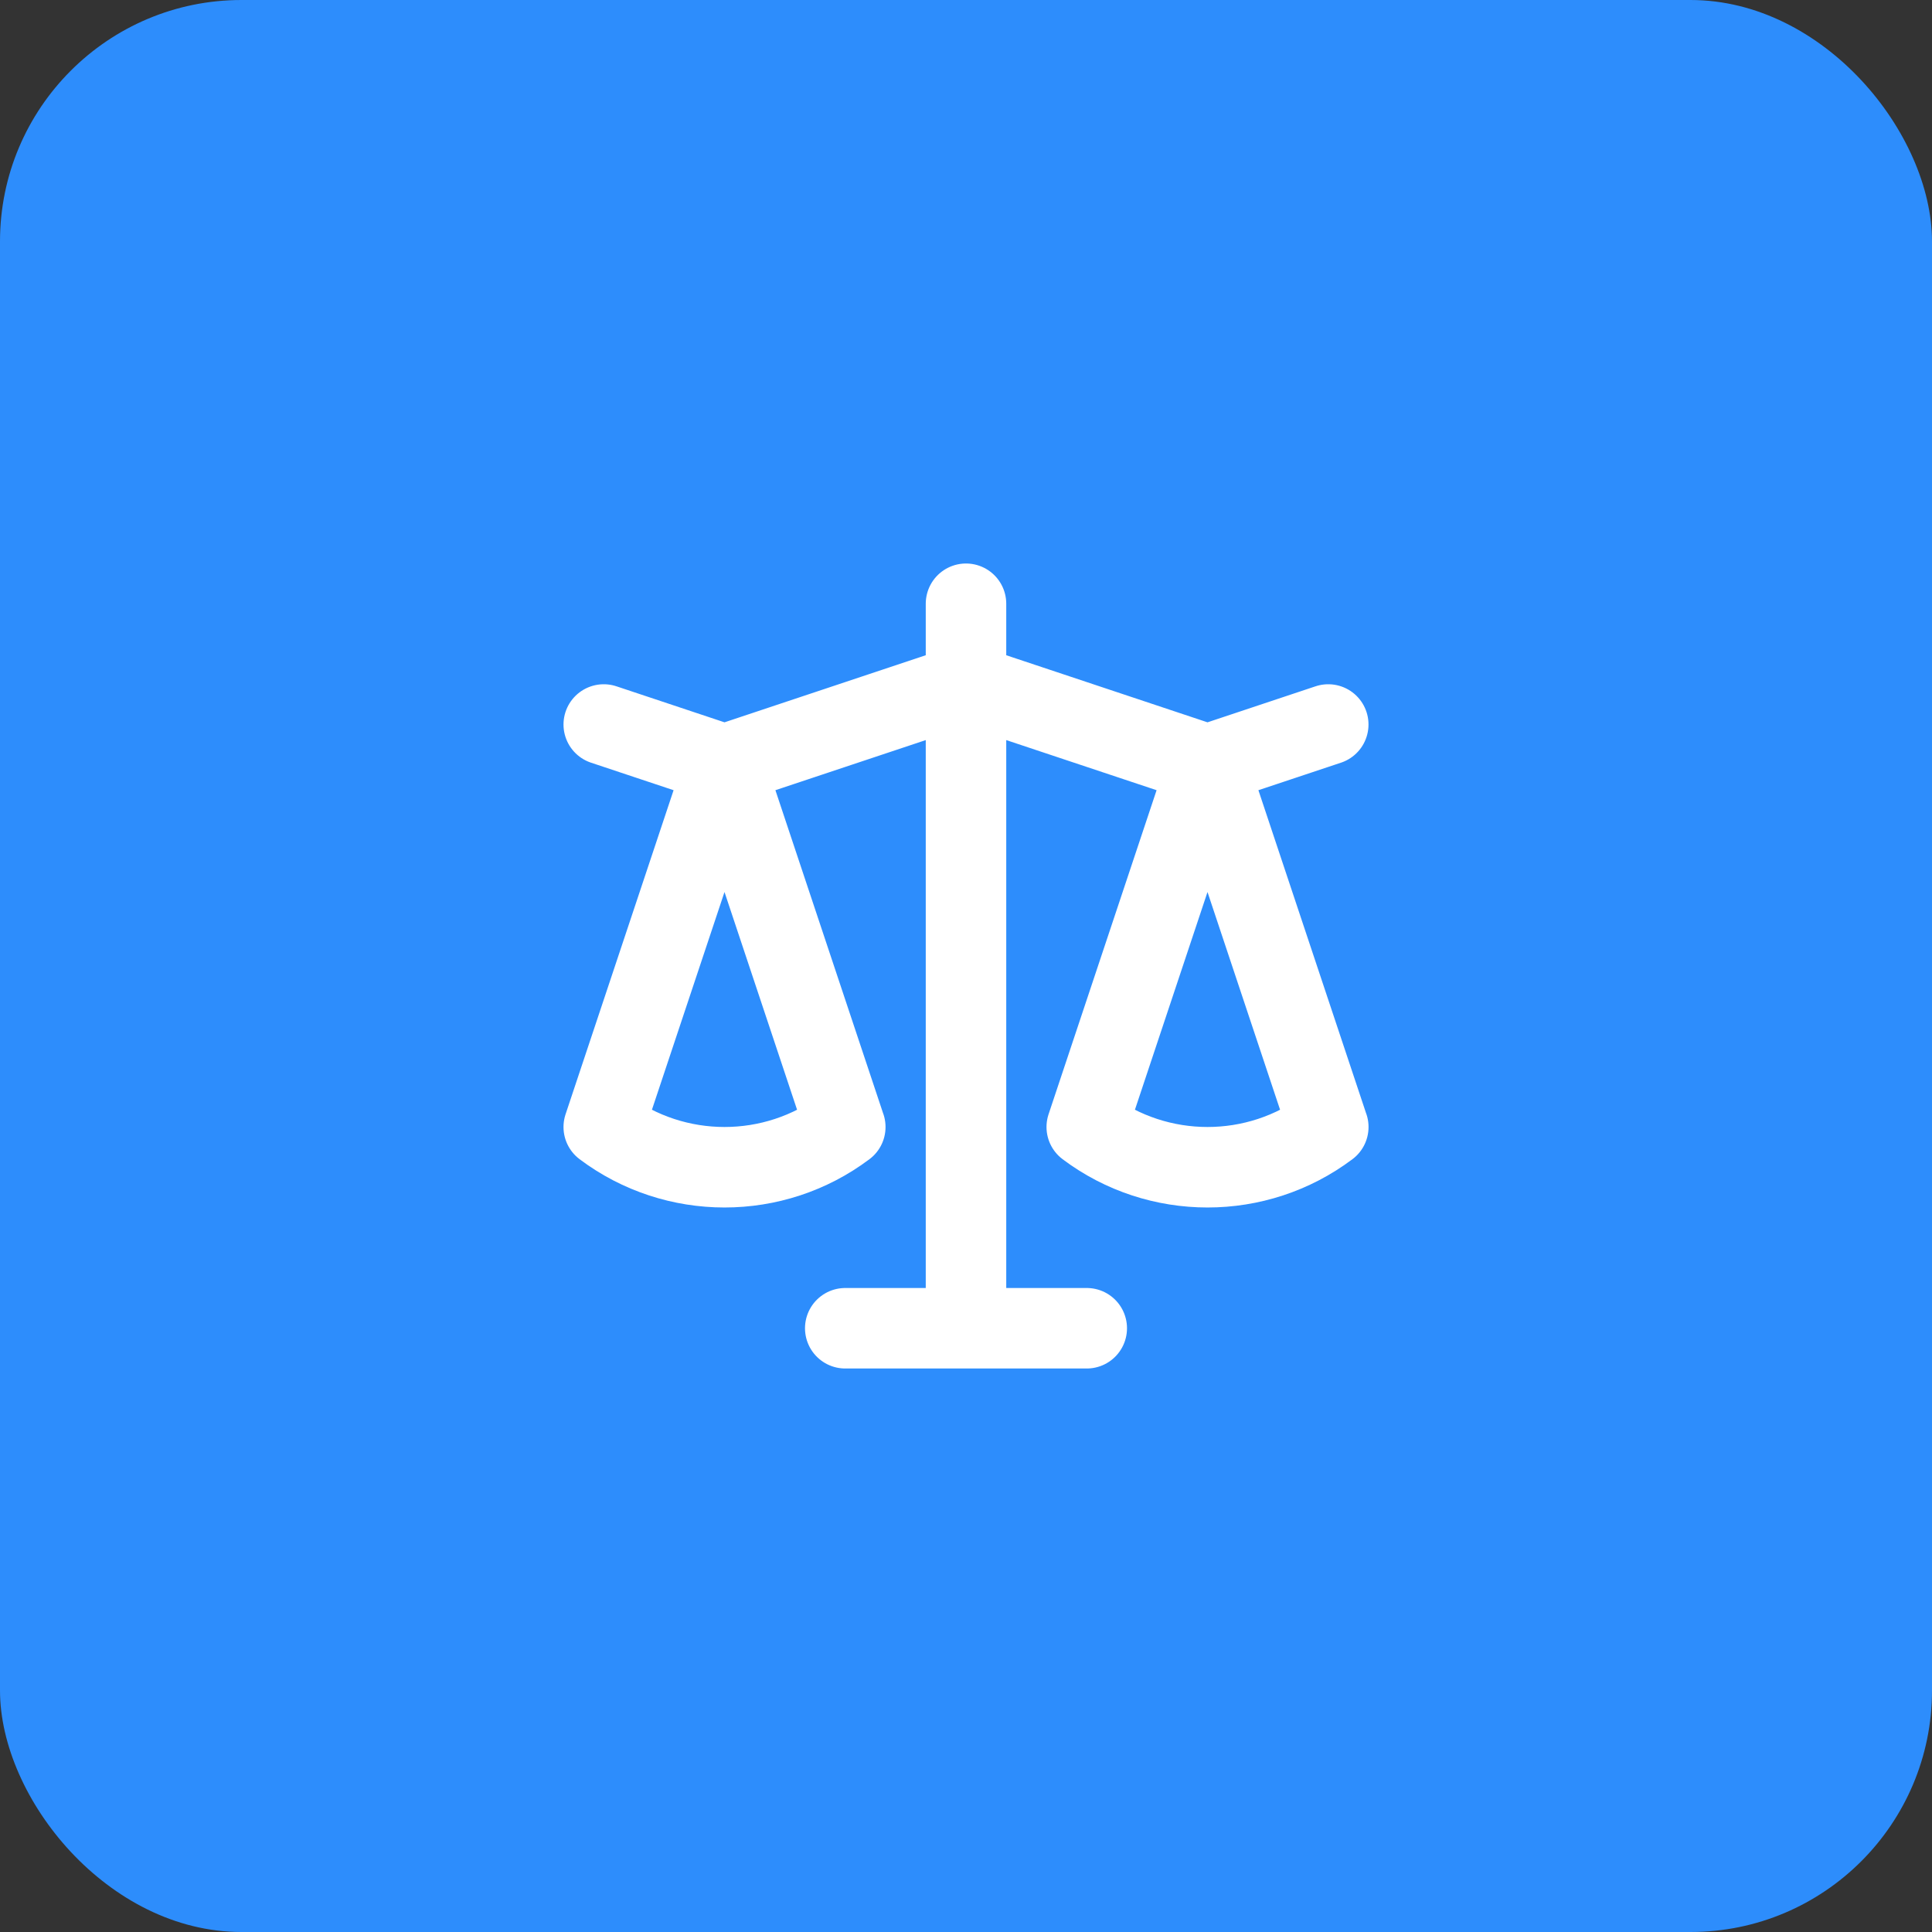
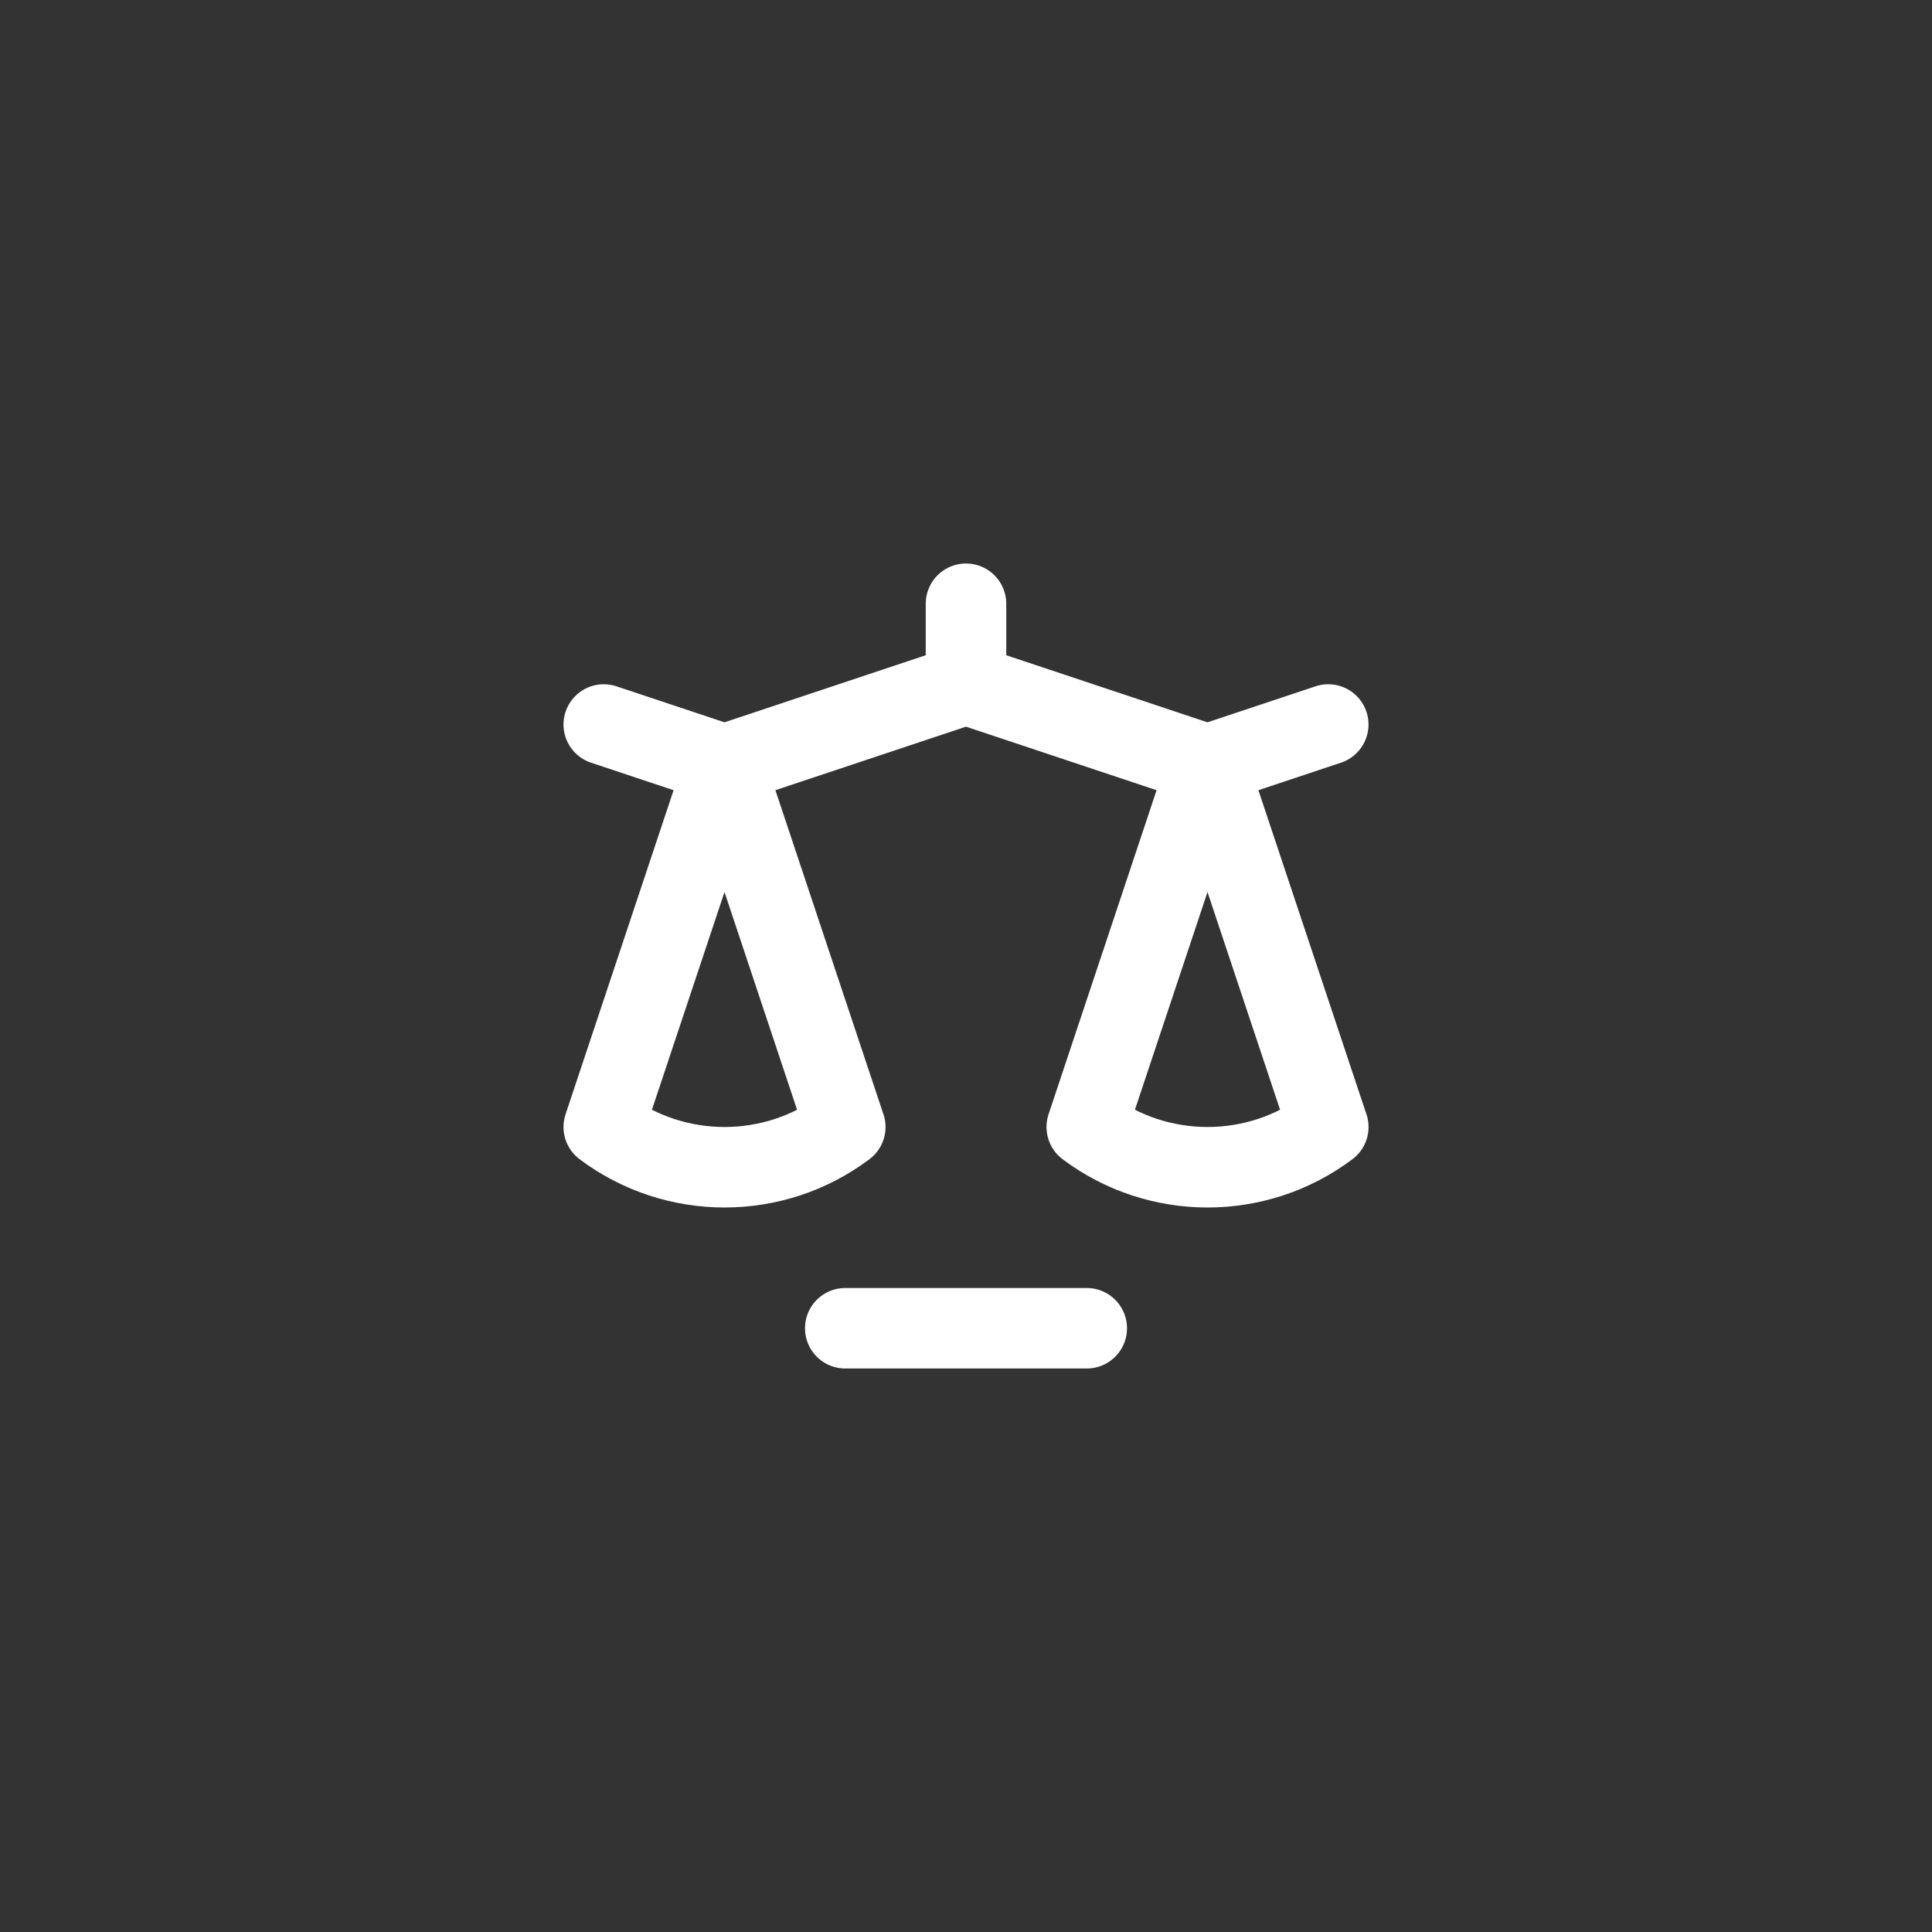
<svg xmlns="http://www.w3.org/2000/svg" width="48" height="48" viewBox="0 0 48 48" fill="none">
  <rect x="0" y="0" width="48" height="48" fill="#333333" stroke="none" />
-   <rect width="48" height="48" rx="6" fill="#2D8DFC" />
-   <path d="M15 18L18 19M18 19L15 28C16.773 29.333 19.229 29.333 21.001 28M18 19L21 28M18 19L24 17M30 19L33 18M30 19L27 28C28.773 29.333 31.229 29.333 33.001 28M30 19L33 28M30 19L24 17M24 15V17M24 33V17M24 33H21M24 33H27" stroke="white" stroke-width="2" stroke-linecap="round" stroke-linejoin="round" />
+   <path d="M15 18L18 19M18 19L15 28C16.773 29.333 19.229 29.333 21.001 28M18 19L21 28M18 19L24 17M30 19L33 18M30 19L27 28C28.773 29.333 31.229 29.333 33.001 28M30 19L33 28M30 19L24 17M24 15V17V17M24 33H21M24 33H27" stroke="white" stroke-width="2" stroke-linecap="round" stroke-linejoin="round" />
</svg>